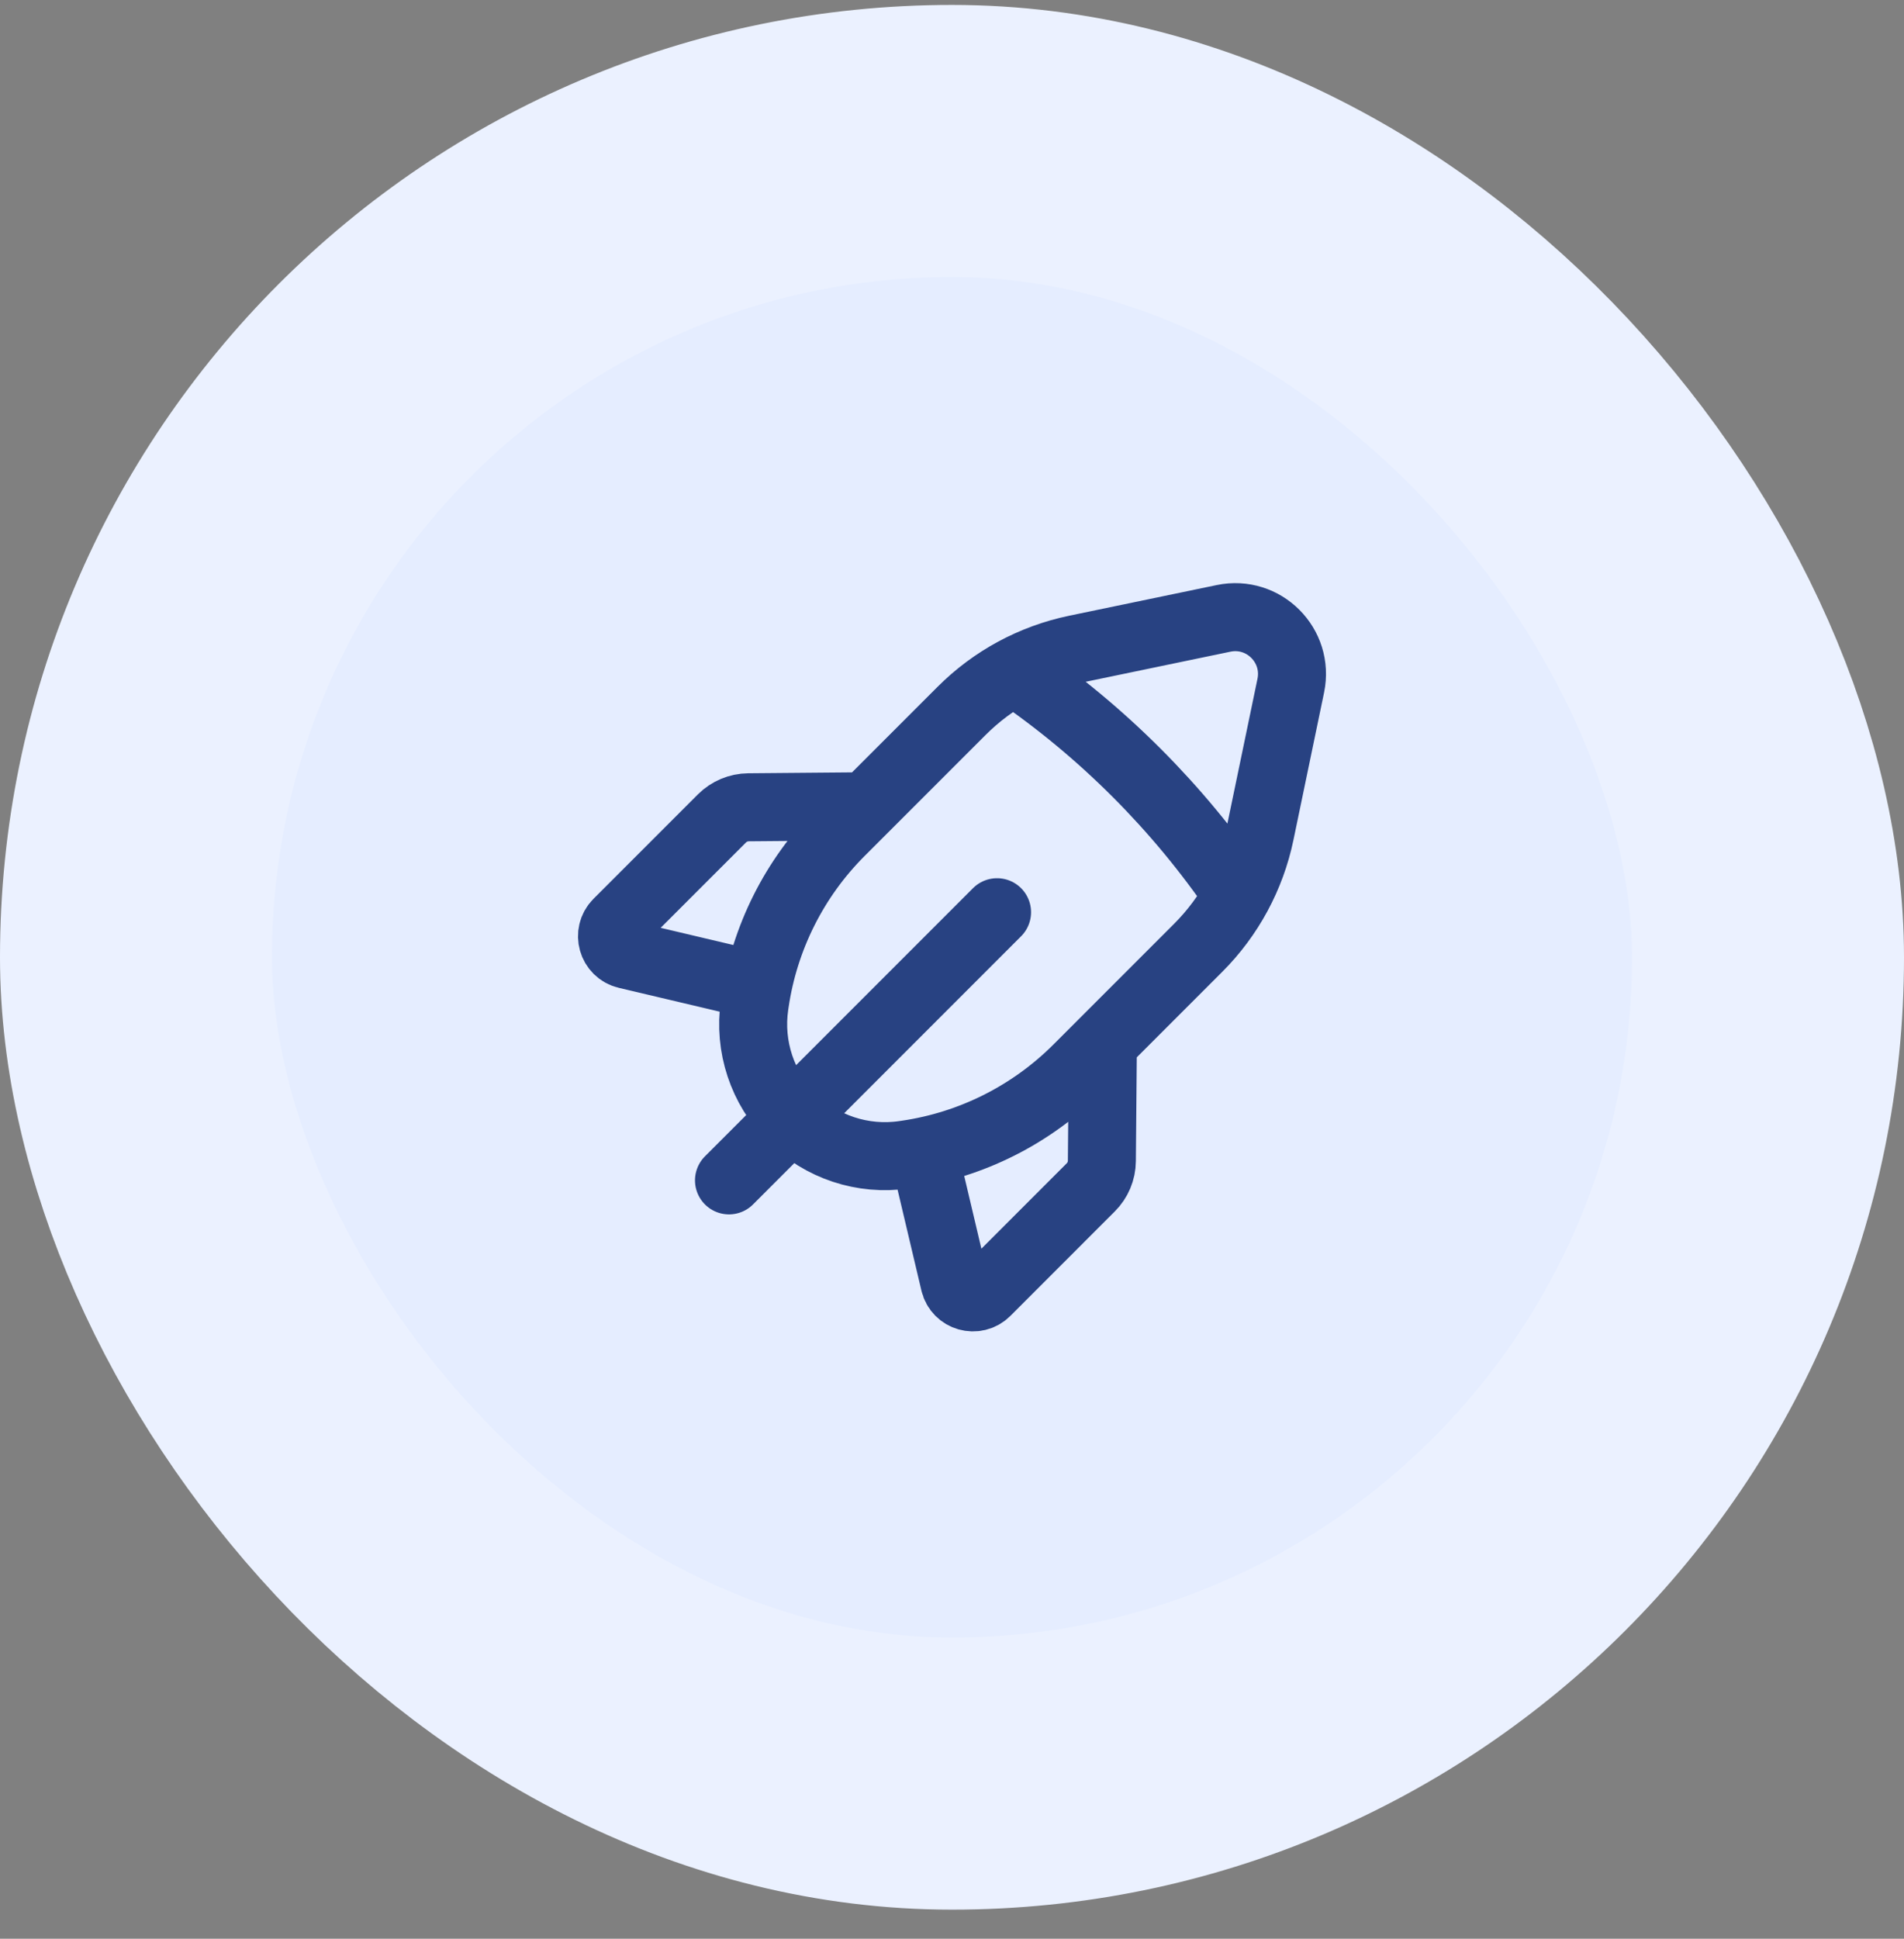
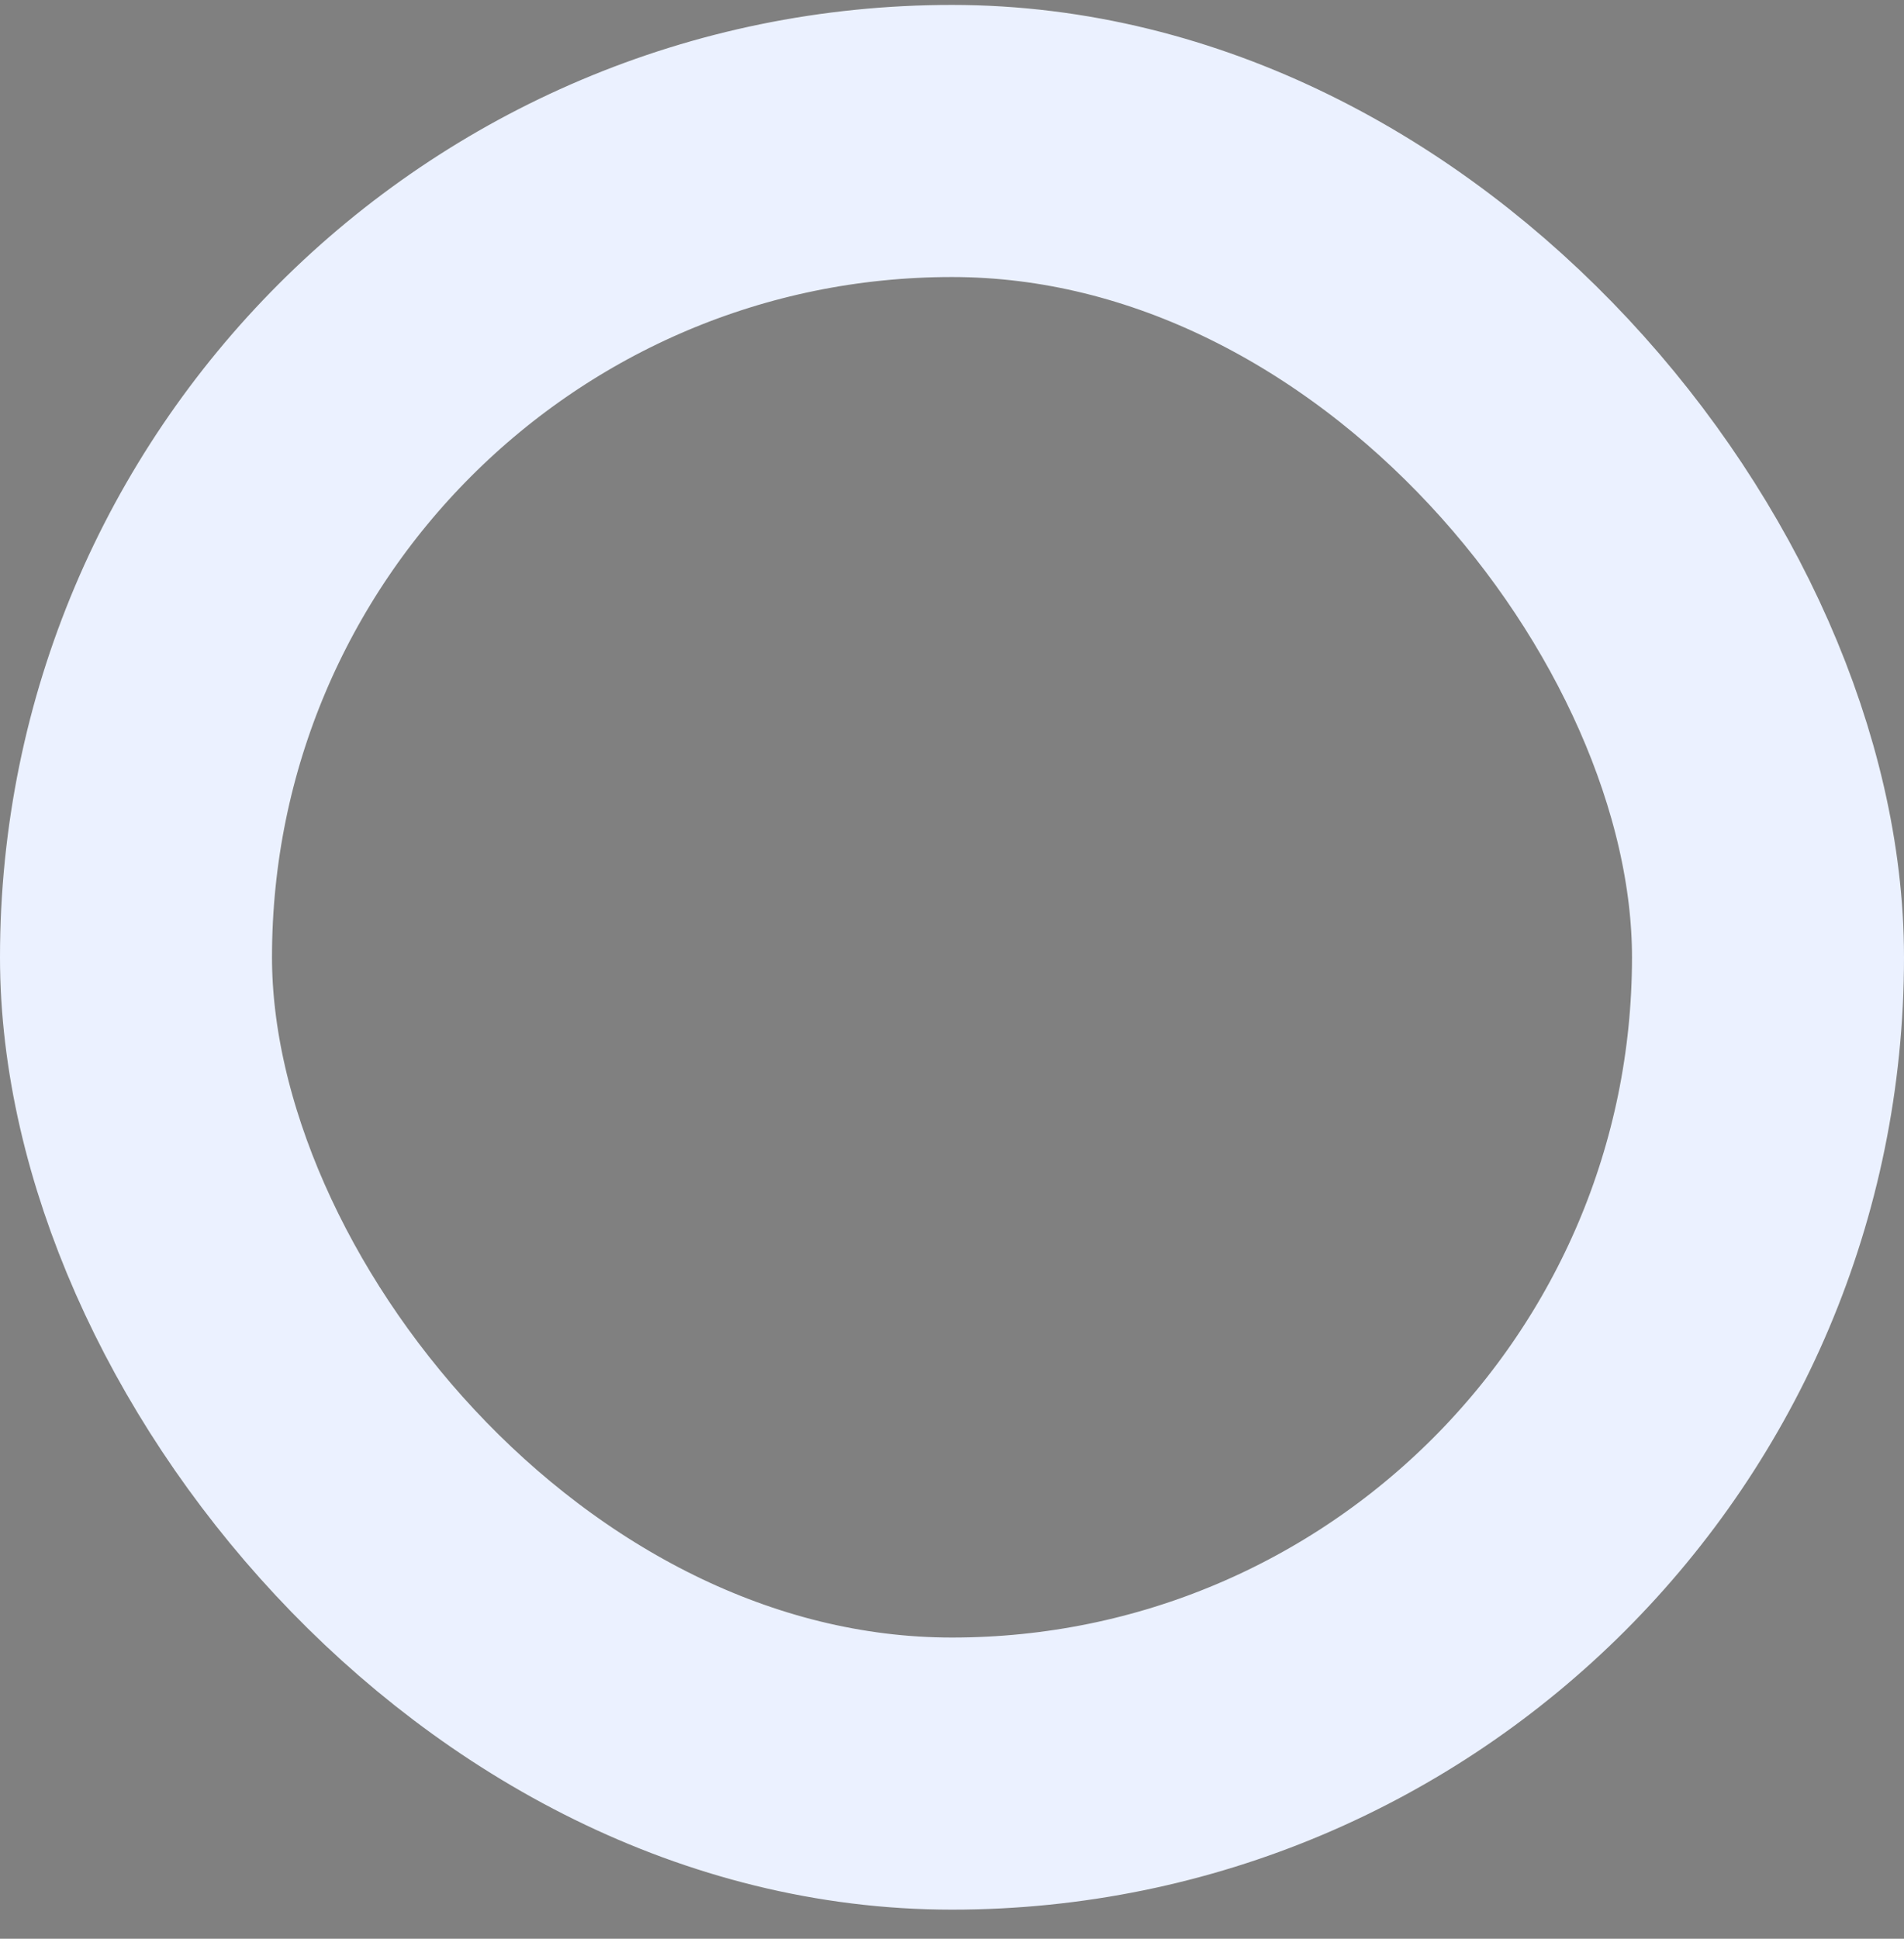
<svg xmlns="http://www.w3.org/2000/svg" width="56" height="57" viewBox="0 0 56 57" fill="none">
  <rect x="0" y="0" width="56" height="57" fill="#808080" stroke="none" />
-   <rect x="4" y="4.145" width="48" height="48" rx="24" fill="#E5EDFF" />
-   <path d="M29.325 26.82L21.441 34.704M22.291 28.982L18.43 28.07C18.005 27.97 17.855 27.442 18.163 27.133L21.234 24.062C21.441 23.856 21.721 23.738 22.014 23.735L25.476 23.705M29.838 19.743C32.415 21.5 34.644 23.73 36.402 26.307M27.161 33.853L28.074 37.715C28.174 38.14 28.701 38.289 29.01 37.981L32.081 34.91C32.288 34.704 32.406 34.424 32.408 34.131L32.438 30.668M37.063 24.495L37.964 20.159C38.209 18.979 37.166 17.935 35.986 18.181L31.65 19.082C30.373 19.347 29.202 19.979 28.281 20.902L24.724 24.458C23.366 25.815 22.483 27.575 22.204 29.474L22.192 29.555C22.016 30.767 22.422 31.991 23.287 32.857C24.153 33.723 25.377 34.129 26.589 33.951L26.671 33.939C28.57 33.661 30.329 32.777 31.687 31.42L35.243 27.864C36.165 26.942 36.797 25.771 37.063 24.495Z" stroke="#284282" stroke-width="2" stroke-linecap="round" stroke-linejoin="round" />
  <rect x="4" y="4.145" width="48" height="48" rx="24" stroke="#EBF1FF" stroke-width="8" />
</svg>